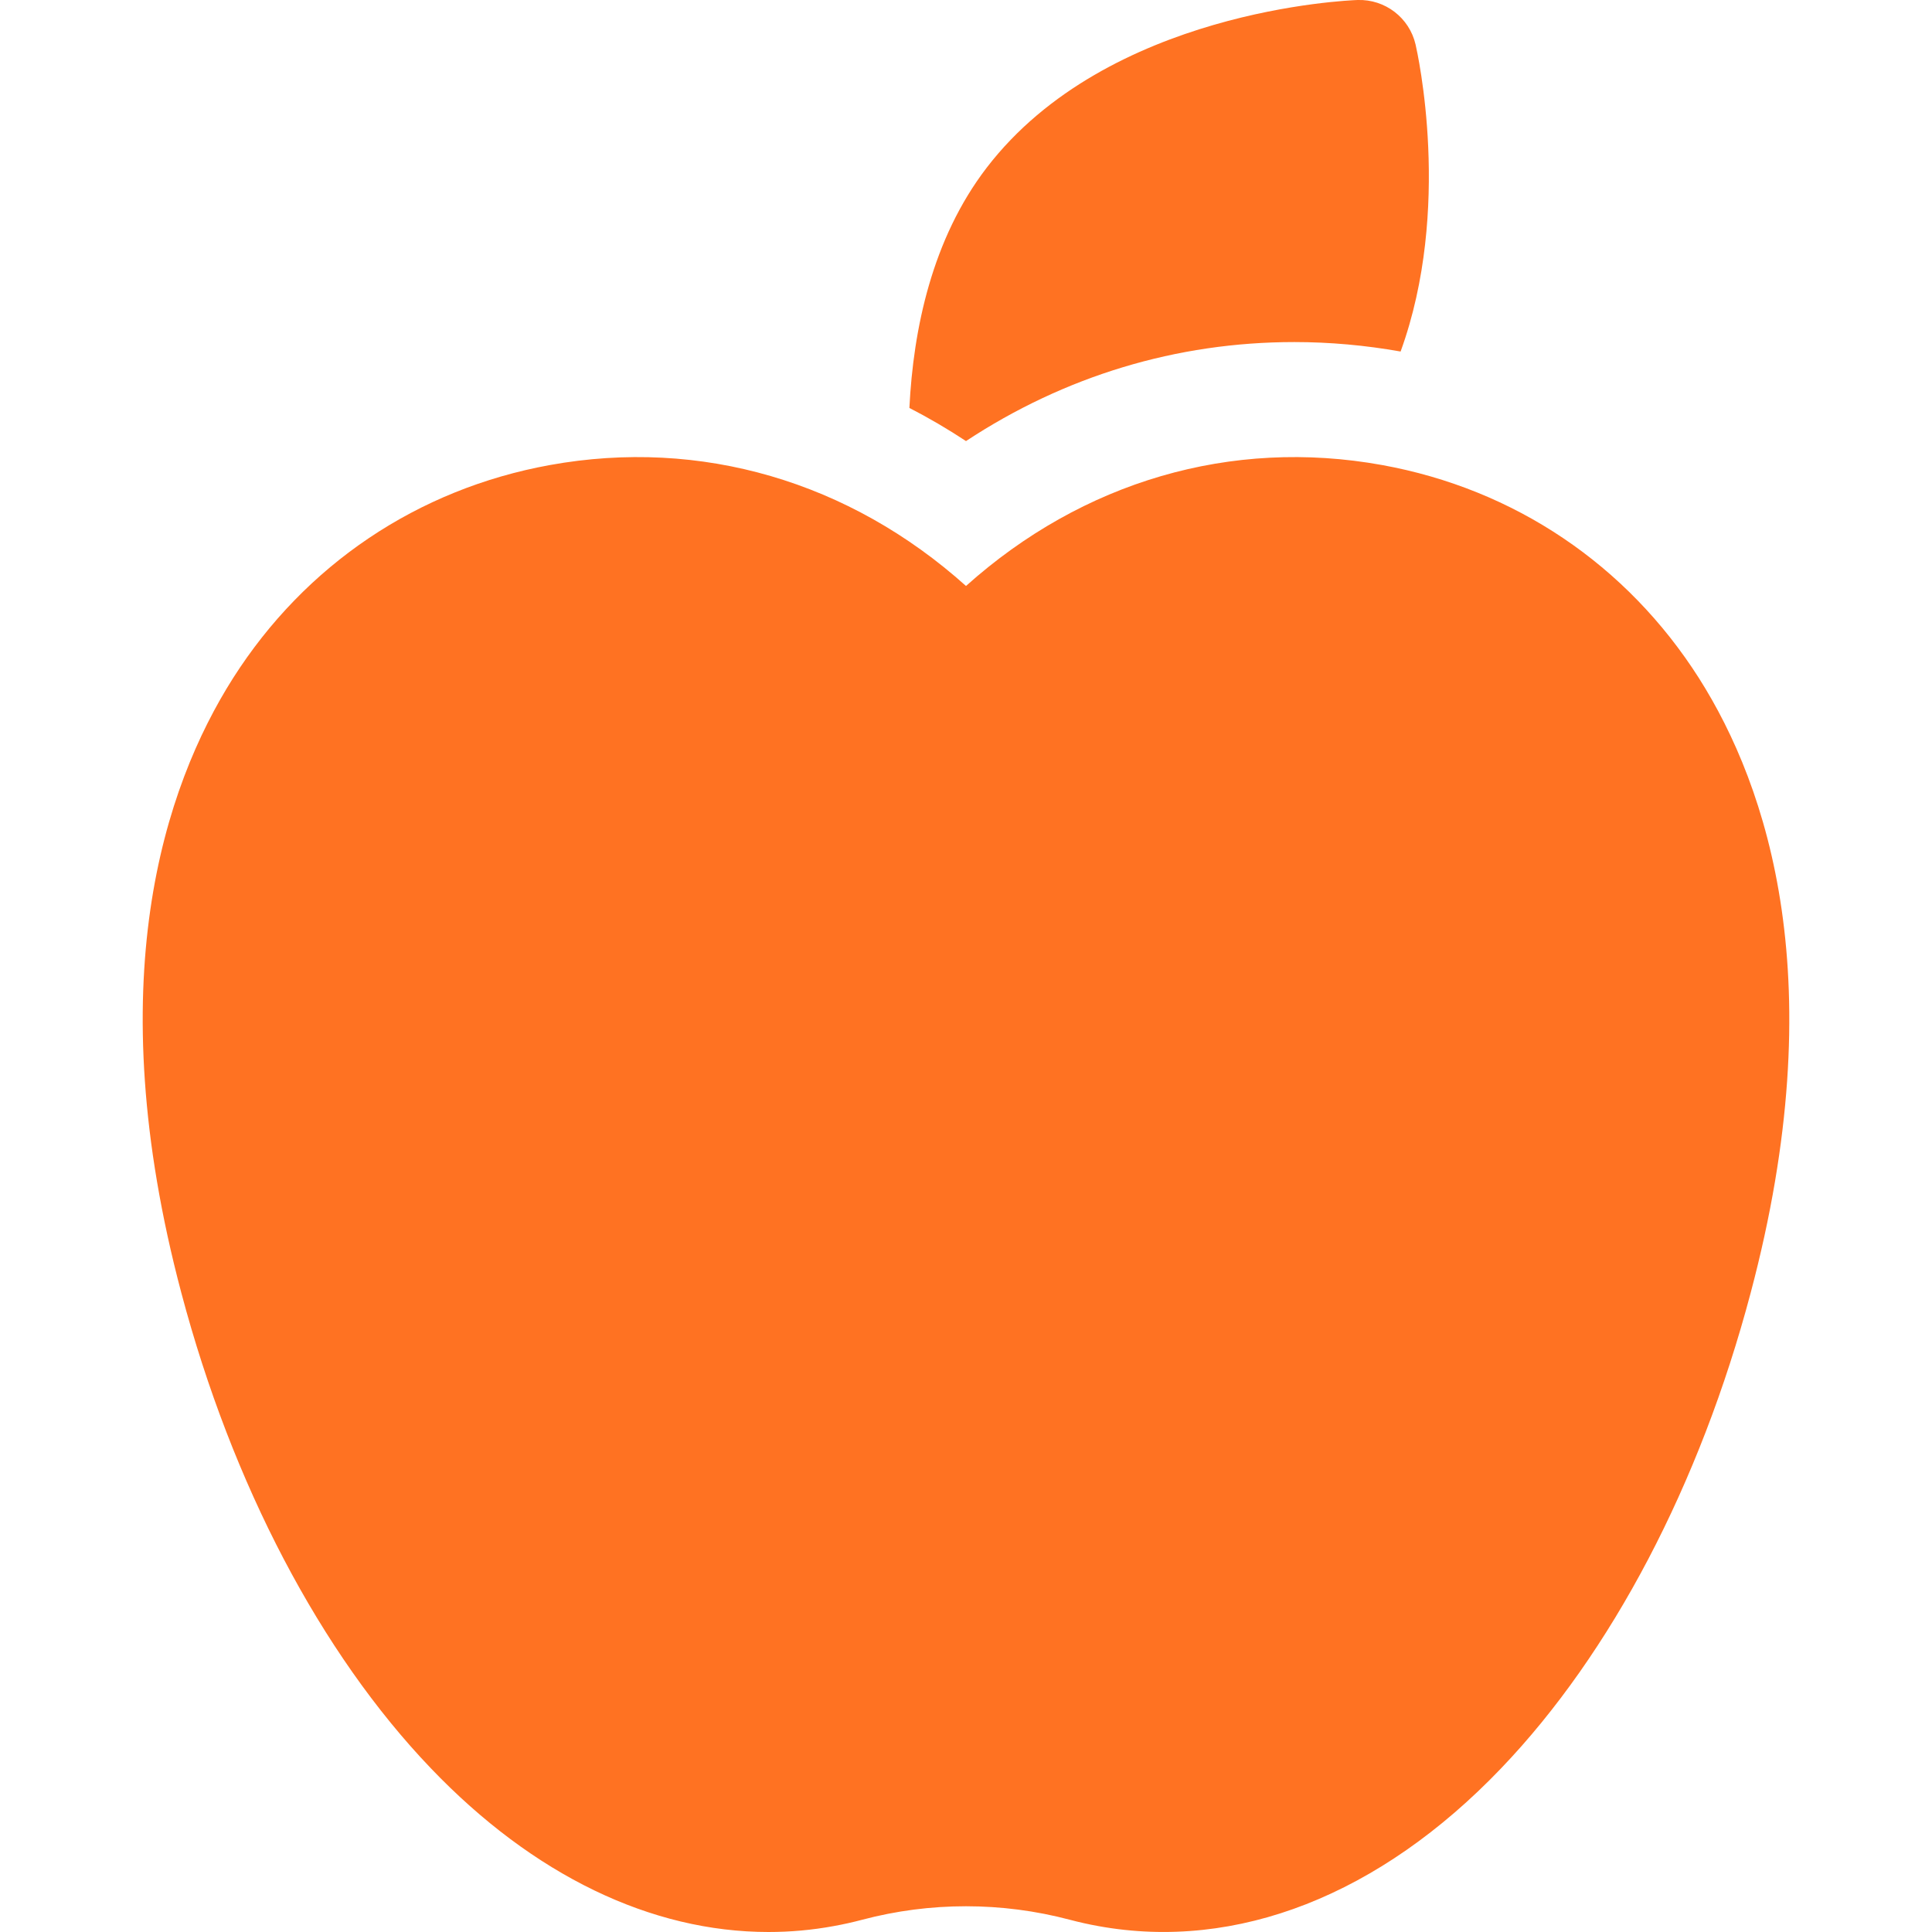
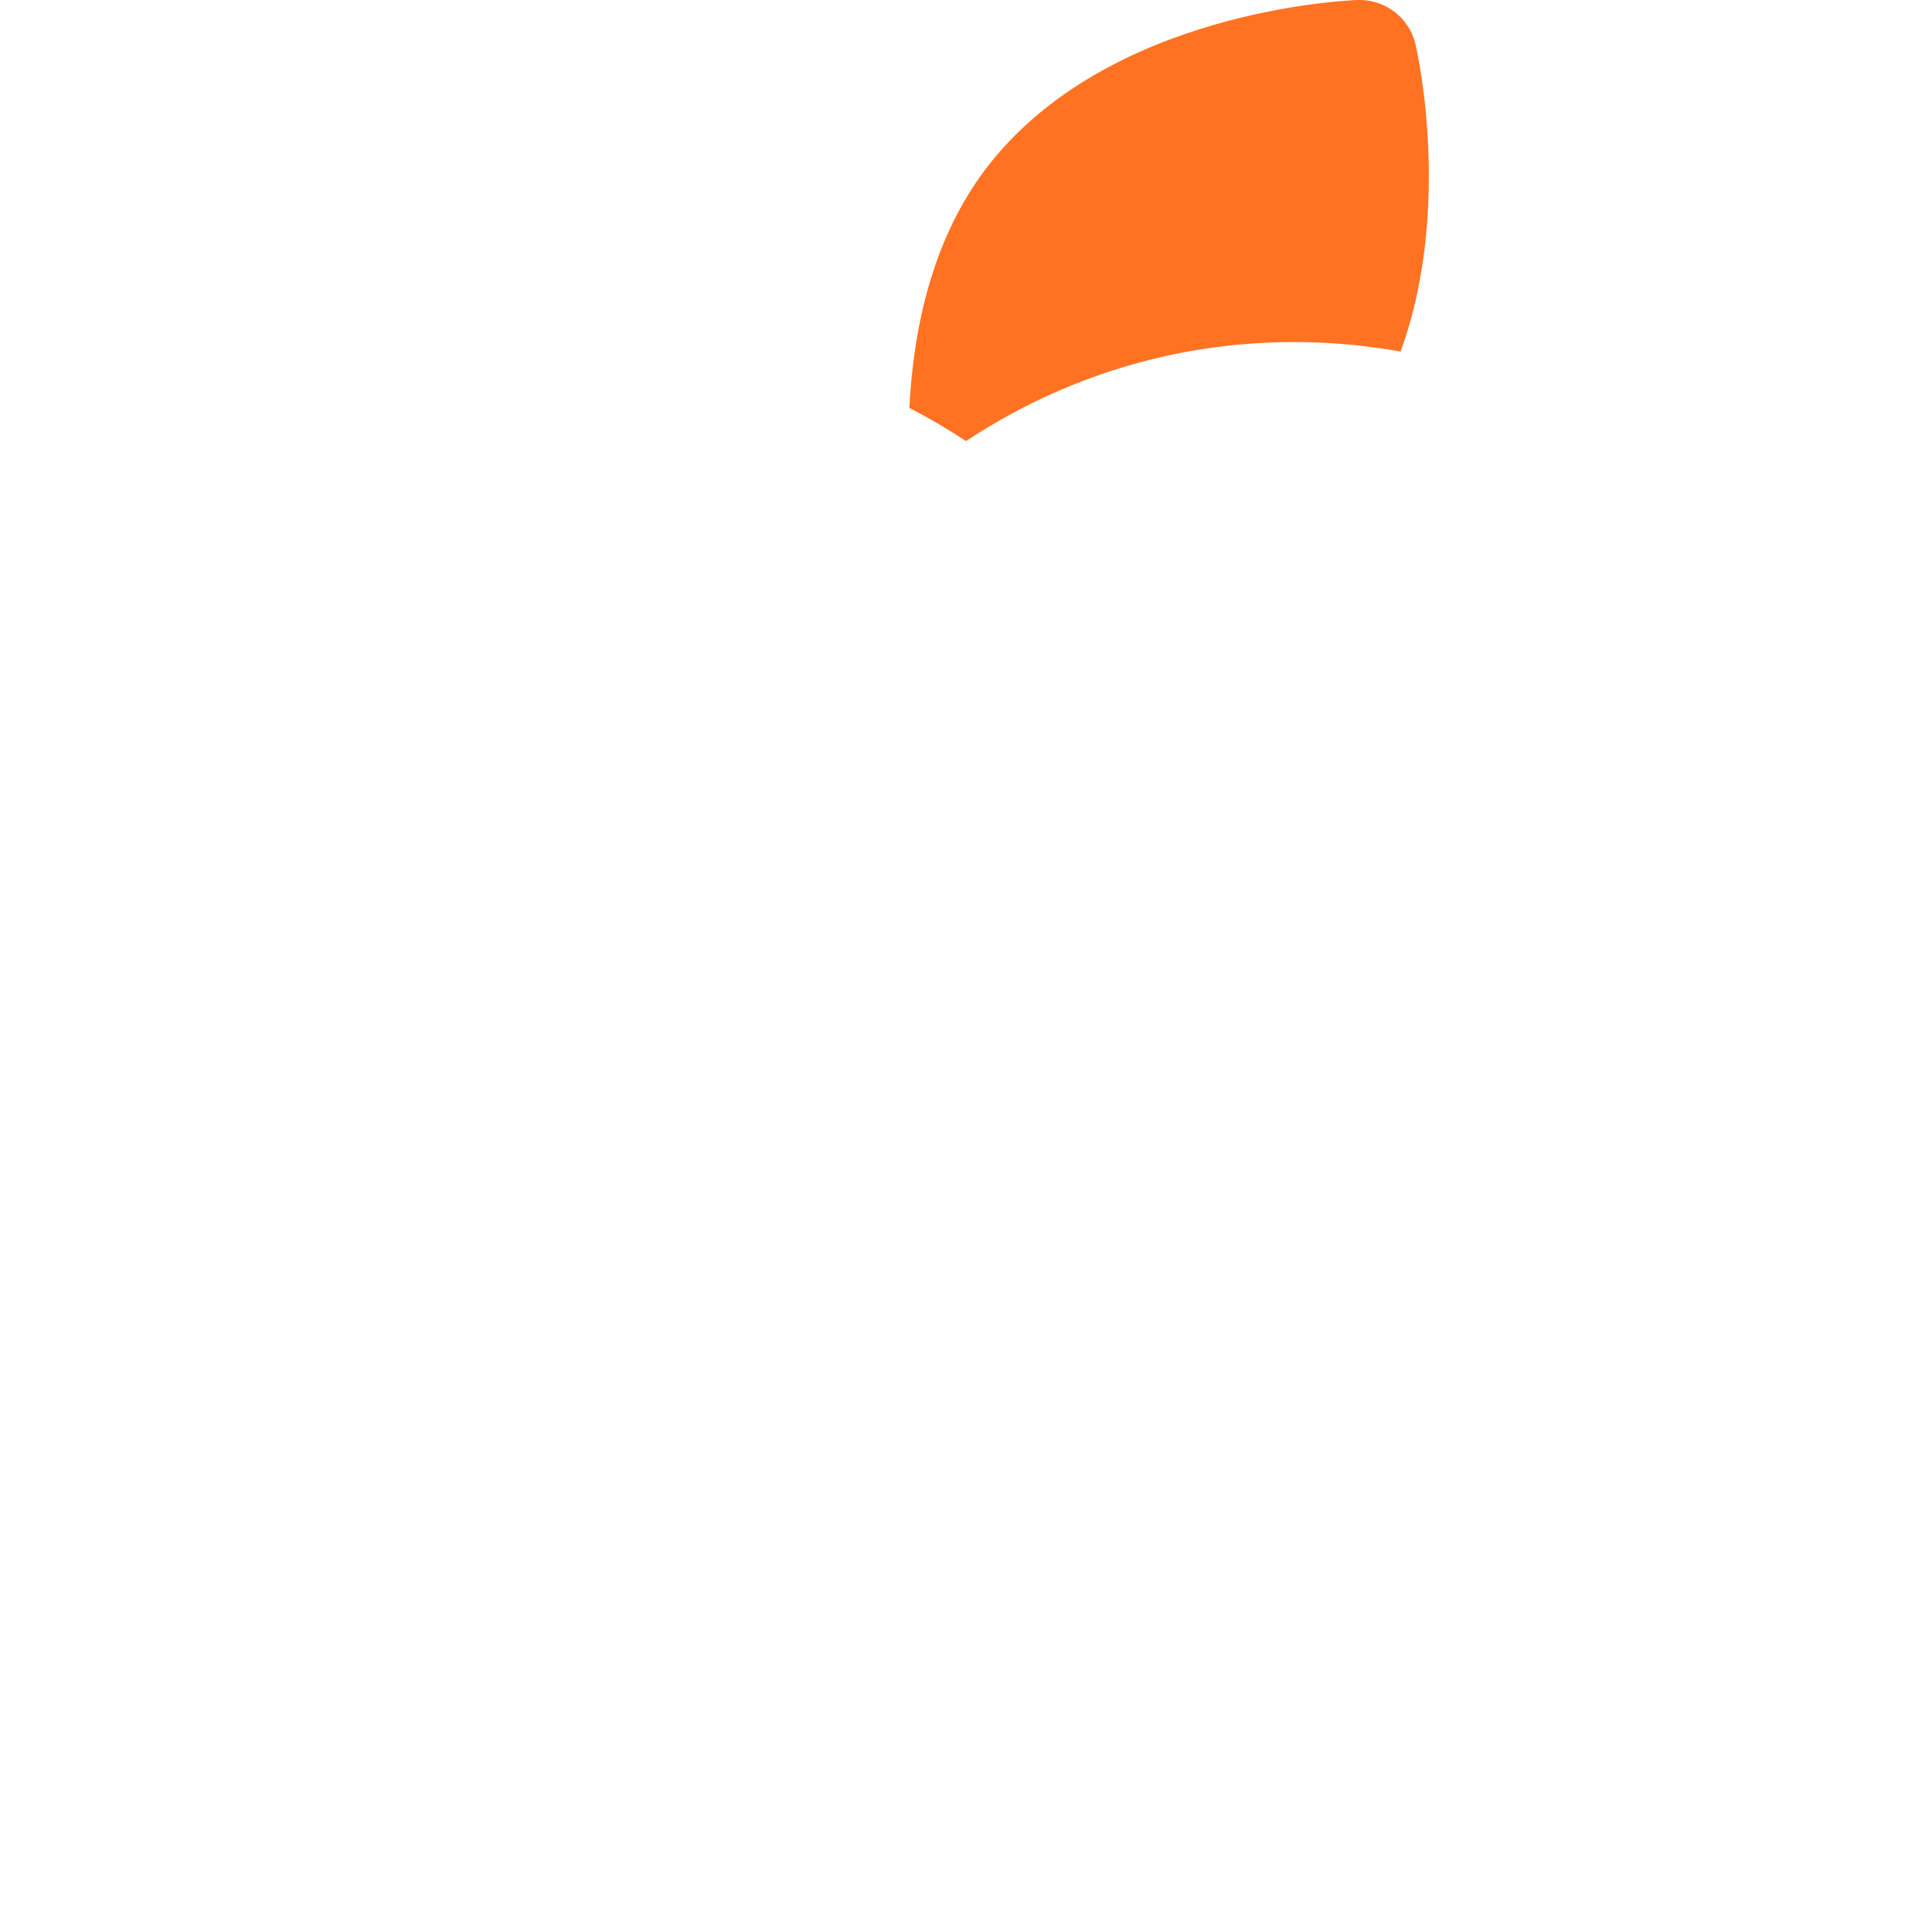
<svg xmlns="http://www.w3.org/2000/svg" width="20" height="20" viewBox="0 0 20 20" fill="none">
-   <path d="M17.588 7.021C16.841 5.846 15.676 5.062 14.307 4.814C12.745 4.531 11.206 4.985 10 6.066C8.794 4.985 7.255 4.531 5.693 4.814C4.324 5.062 3.159 5.846 2.412 7.021C1.697 8.148 1.023 10.166 1.877 13.383C2.403 15.366 3.32 17.114 4.46 18.305C5.521 19.414 6.741 20 7.956 20C8.181 20 8.406 19.98 8.629 19.939C8.729 19.921 8.828 19.899 8.926 19.873C9.628 19.687 10.371 19.687 11.074 19.873C11.172 19.899 11.271 19.921 11.371 19.939C12.803 20.199 14.283 19.619 15.54 18.305C16.68 17.114 17.598 15.366 18.123 13.383C18.977 10.166 18.303 8.148 17.588 7.021Z" fill="#FF7222" />
  <path d="M14.654 0.461C14.59 0.184 14.339 -0.009 14.054 0C13.949 0.004 11.466 0.105 10.215 1.735C9.648 2.473 9.454 3.409 9.414 4.223C9.614 4.326 9.809 4.44 10 4.566C11.021 3.893 12.18 3.541 13.399 3.541C13.764 3.541 14.134 3.574 14.499 3.639C15.036 2.161 14.673 0.544 14.654 0.461Z" fill="#FF7222" />
</svg>